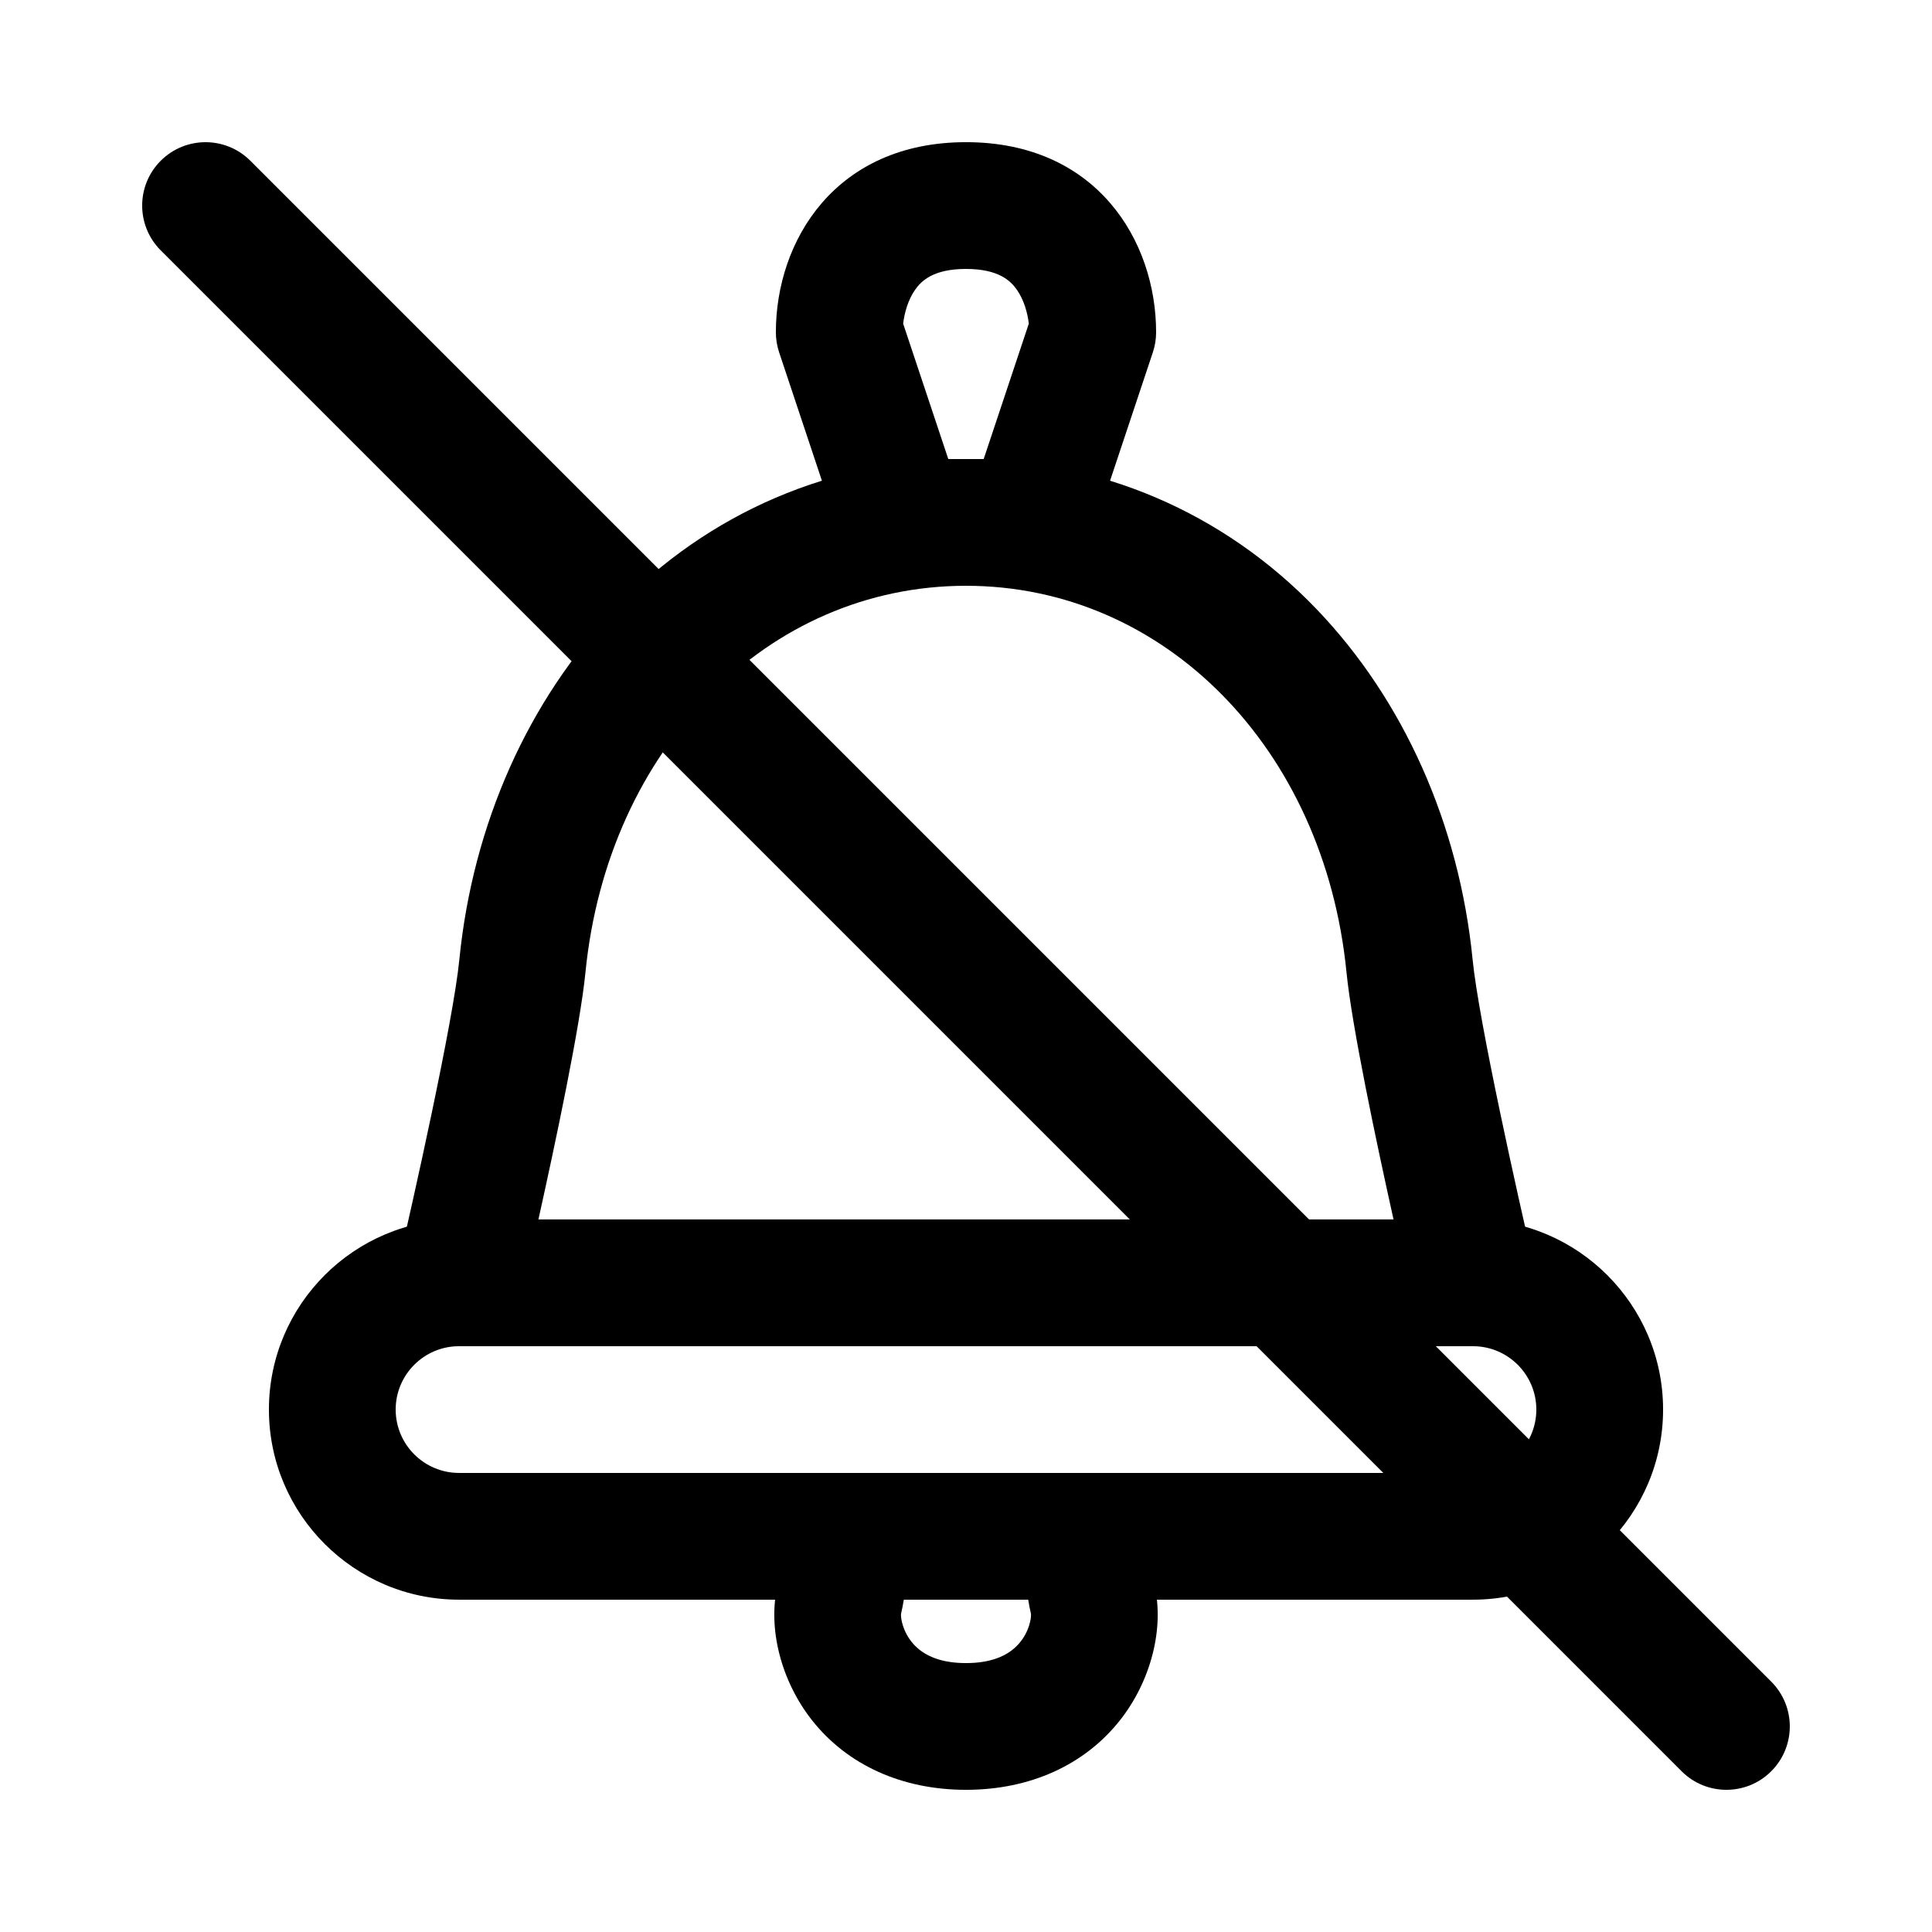
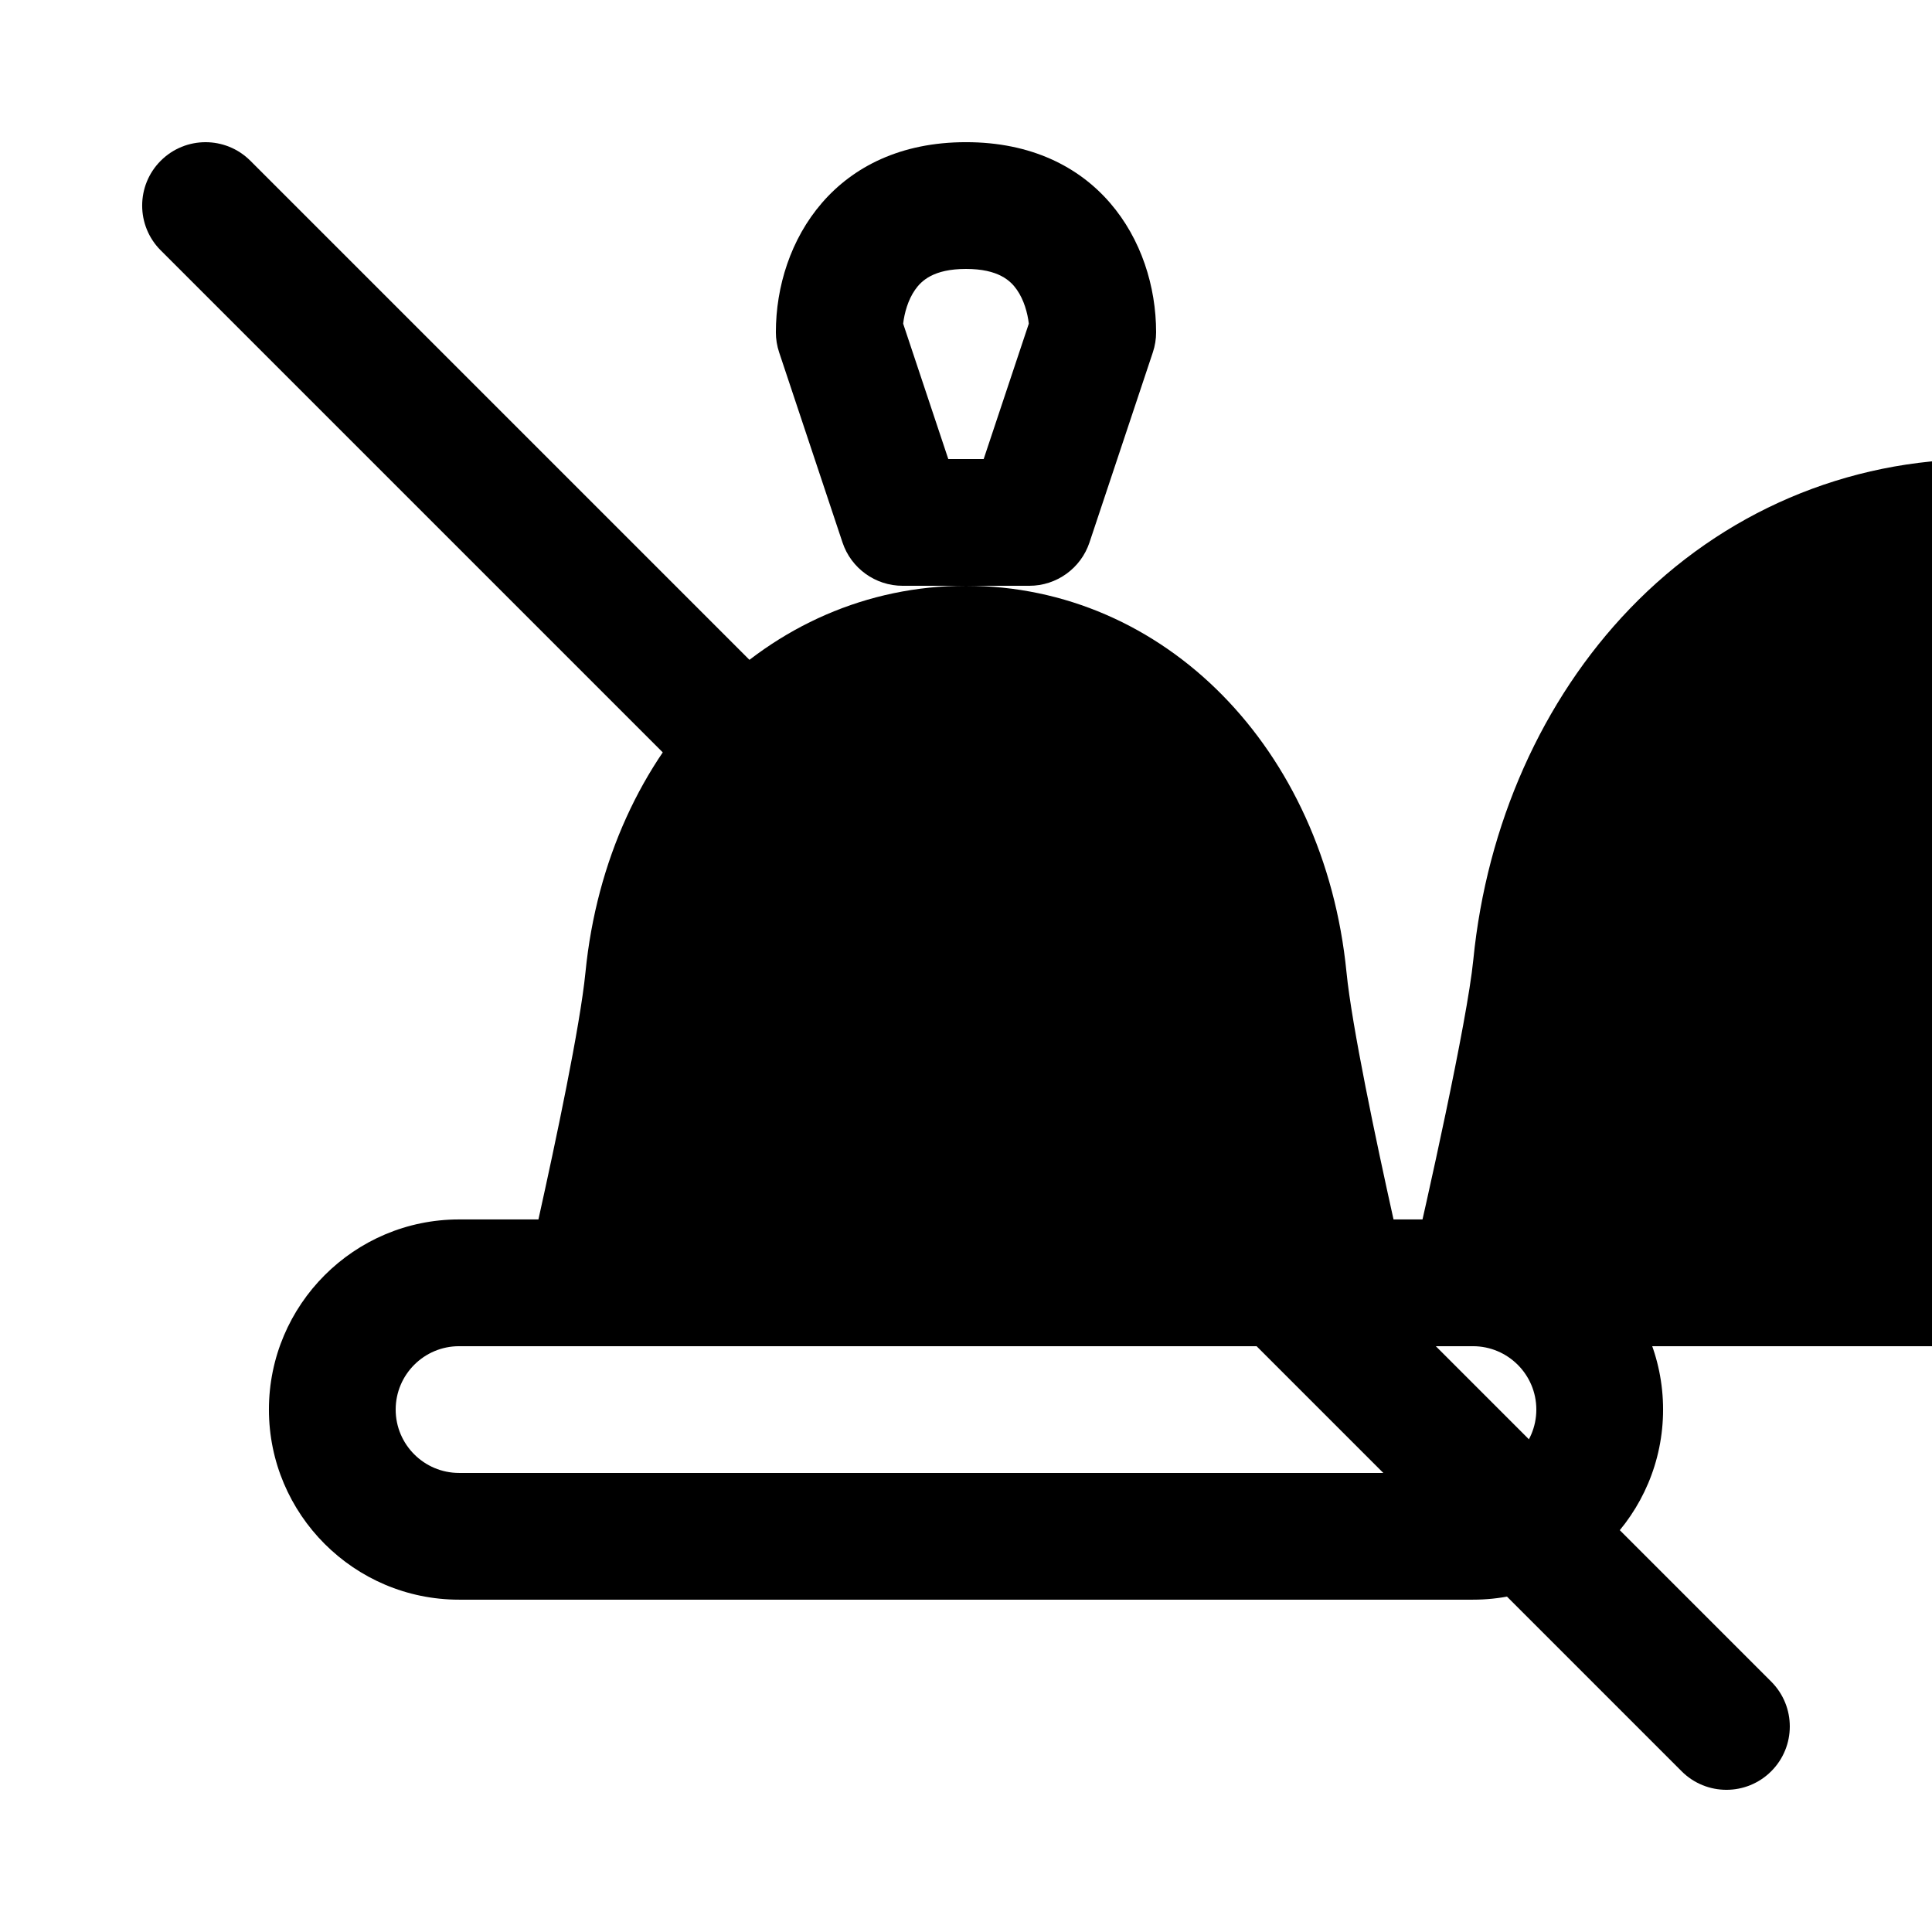
<svg xmlns="http://www.w3.org/2000/svg" fill="#000000" width="800px" height="800px" version="1.1" viewBox="144 144 512 512">
  <g>
-     <path d="m534.36 500.76h-0.016-268.7c-5.129 0-9.973-2.344-13.16-6.359-3.188-4.019-4.359-9.273-3.191-14.266 4.016-17.133 14.793-65.227 16.434-81.793 3.551-35.844 18.262-68.867 41.43-92.984 24.602-25.609 57.57-39.711 92.84-39.711 35.266 0 68.238 14.102 92.836 39.711 23.168 24.117 37.883 57.141 41.43 92.984 1.617 16.32 12.094 63.207 16.246 80.988 0.422 1.473 0.648 3.027 0.648 4.633-0.004 9.277-7.519 16.797-16.797 16.797zm-247.68-33.59h226.62c-4.582-20.633-11.051-51.238-12.465-65.52-5.879-59.344-48.289-102.41-100.84-102.41s-94.969 43.074-100.84 102.42c-1.414 14.281-7.887 44.883-12.469 65.516z" />
+     <path d="m534.36 500.76c-5.129 0-9.973-2.344-13.16-6.359-3.188-4.019-4.359-9.273-3.191-14.266 4.016-17.133 14.793-65.227 16.434-81.793 3.551-35.844 18.262-68.867 41.43-92.984 24.602-25.609 57.57-39.711 92.84-39.711 35.266 0 68.238 14.102 92.836 39.711 23.168 24.117 37.883 57.141 41.43 92.984 1.617 16.32 12.094 63.207 16.246 80.988 0.422 1.473 0.648 3.027 0.648 4.633-0.004 9.277-7.519 16.797-16.797 16.797zm-247.68-33.59h226.62c-4.582-20.633-11.051-51.238-12.465-65.52-5.879-59.344-48.289-102.41-100.84-102.41s-94.969 43.074-100.84 102.42c-1.414 14.281-7.887 44.883-12.469 65.516z" />
    <path d="m416.79 299.24h-33.586c-7.227 0-13.645-4.625-15.934-11.484l-16.793-50.383c-0.57-1.715-0.863-3.504-0.863-5.312 0-24.266 15.766-50.383 50.383-50.383 34.613 0 50.383 26.117 50.383 50.383 0 1.805-0.293 3.598-0.863 5.312l-16.793 50.383c-2.289 6.856-8.707 11.484-15.934 11.484zm-21.484-33.59h9.379l11.961-35.883c-0.332-2.832-1.281-6.293-3.176-8.996-1.652-2.359-4.852-5.5-13.473-5.5s-11.82 3.141-13.477 5.504c-1.895 2.699-2.84 6.164-3.176 8.996z" />
-     <path d="m400 618.32c-16.906 0-31.391-6.535-40.777-18.398-8.242-10.414-11.832-24.48-9.152-35.84 0.965-4.098 0.289-7.789 0.137-8.523-1.57-5.062-0.574-10.305 2.559-14.598 3.156-4.332 8.285-6.609 13.645-6.609h67.176c5.363 0 10.488 2.277 13.648 6.609 3.133 4.293 4.133 9.535 2.559 14.598-0.156 0.734-0.832 4.426 0.137 8.523 2.68 11.359-0.91 25.426-9.152 35.84-9.391 11.863-23.871 18.398-40.777 18.398zm-17.219-46.633c-0.113 1.059 0.422 4.727 3.191 7.891 2.996 3.422 7.715 5.156 14.027 5.156s11.031-1.734 14.027-5.156c2.769-3.164 3.305-6.828 3.191-7.891-0.297-1.273-0.539-2.527-0.73-3.75h-32.969c-0.199 1.223-0.441 2.477-0.738 3.75z" />
    <path d="m534.35 567.93h-268.7c-27.781 0-50.383-22.602-50.383-50.383s22.602-50.383 50.383-50.383h268.7c27.781 0 50.383 22.602 50.383 50.383 0 27.785-22.602 50.383-50.383 50.383zm-268.7-67.172c-9.262 0-16.793 7.535-16.793 16.793 0 9.262 7.535 16.793 16.793 16.793h268.7c9.262 0 16.793-7.535 16.793-16.793 0-9.262-7.535-16.793-16.793-16.793z" />
    <path d="m601.52 618.32c-4.297 0-8.598-1.641-11.875-4.918l-403.05-403.05c-6.559-6.559-6.559-17.191 0-23.75 6.559-6.559 17.191-6.559 23.75 0l403.05 403.05c6.559 6.559 6.559 17.191 0 23.75-3.281 3.277-7.578 4.918-11.875 4.918z" />
  </g>
</svg>